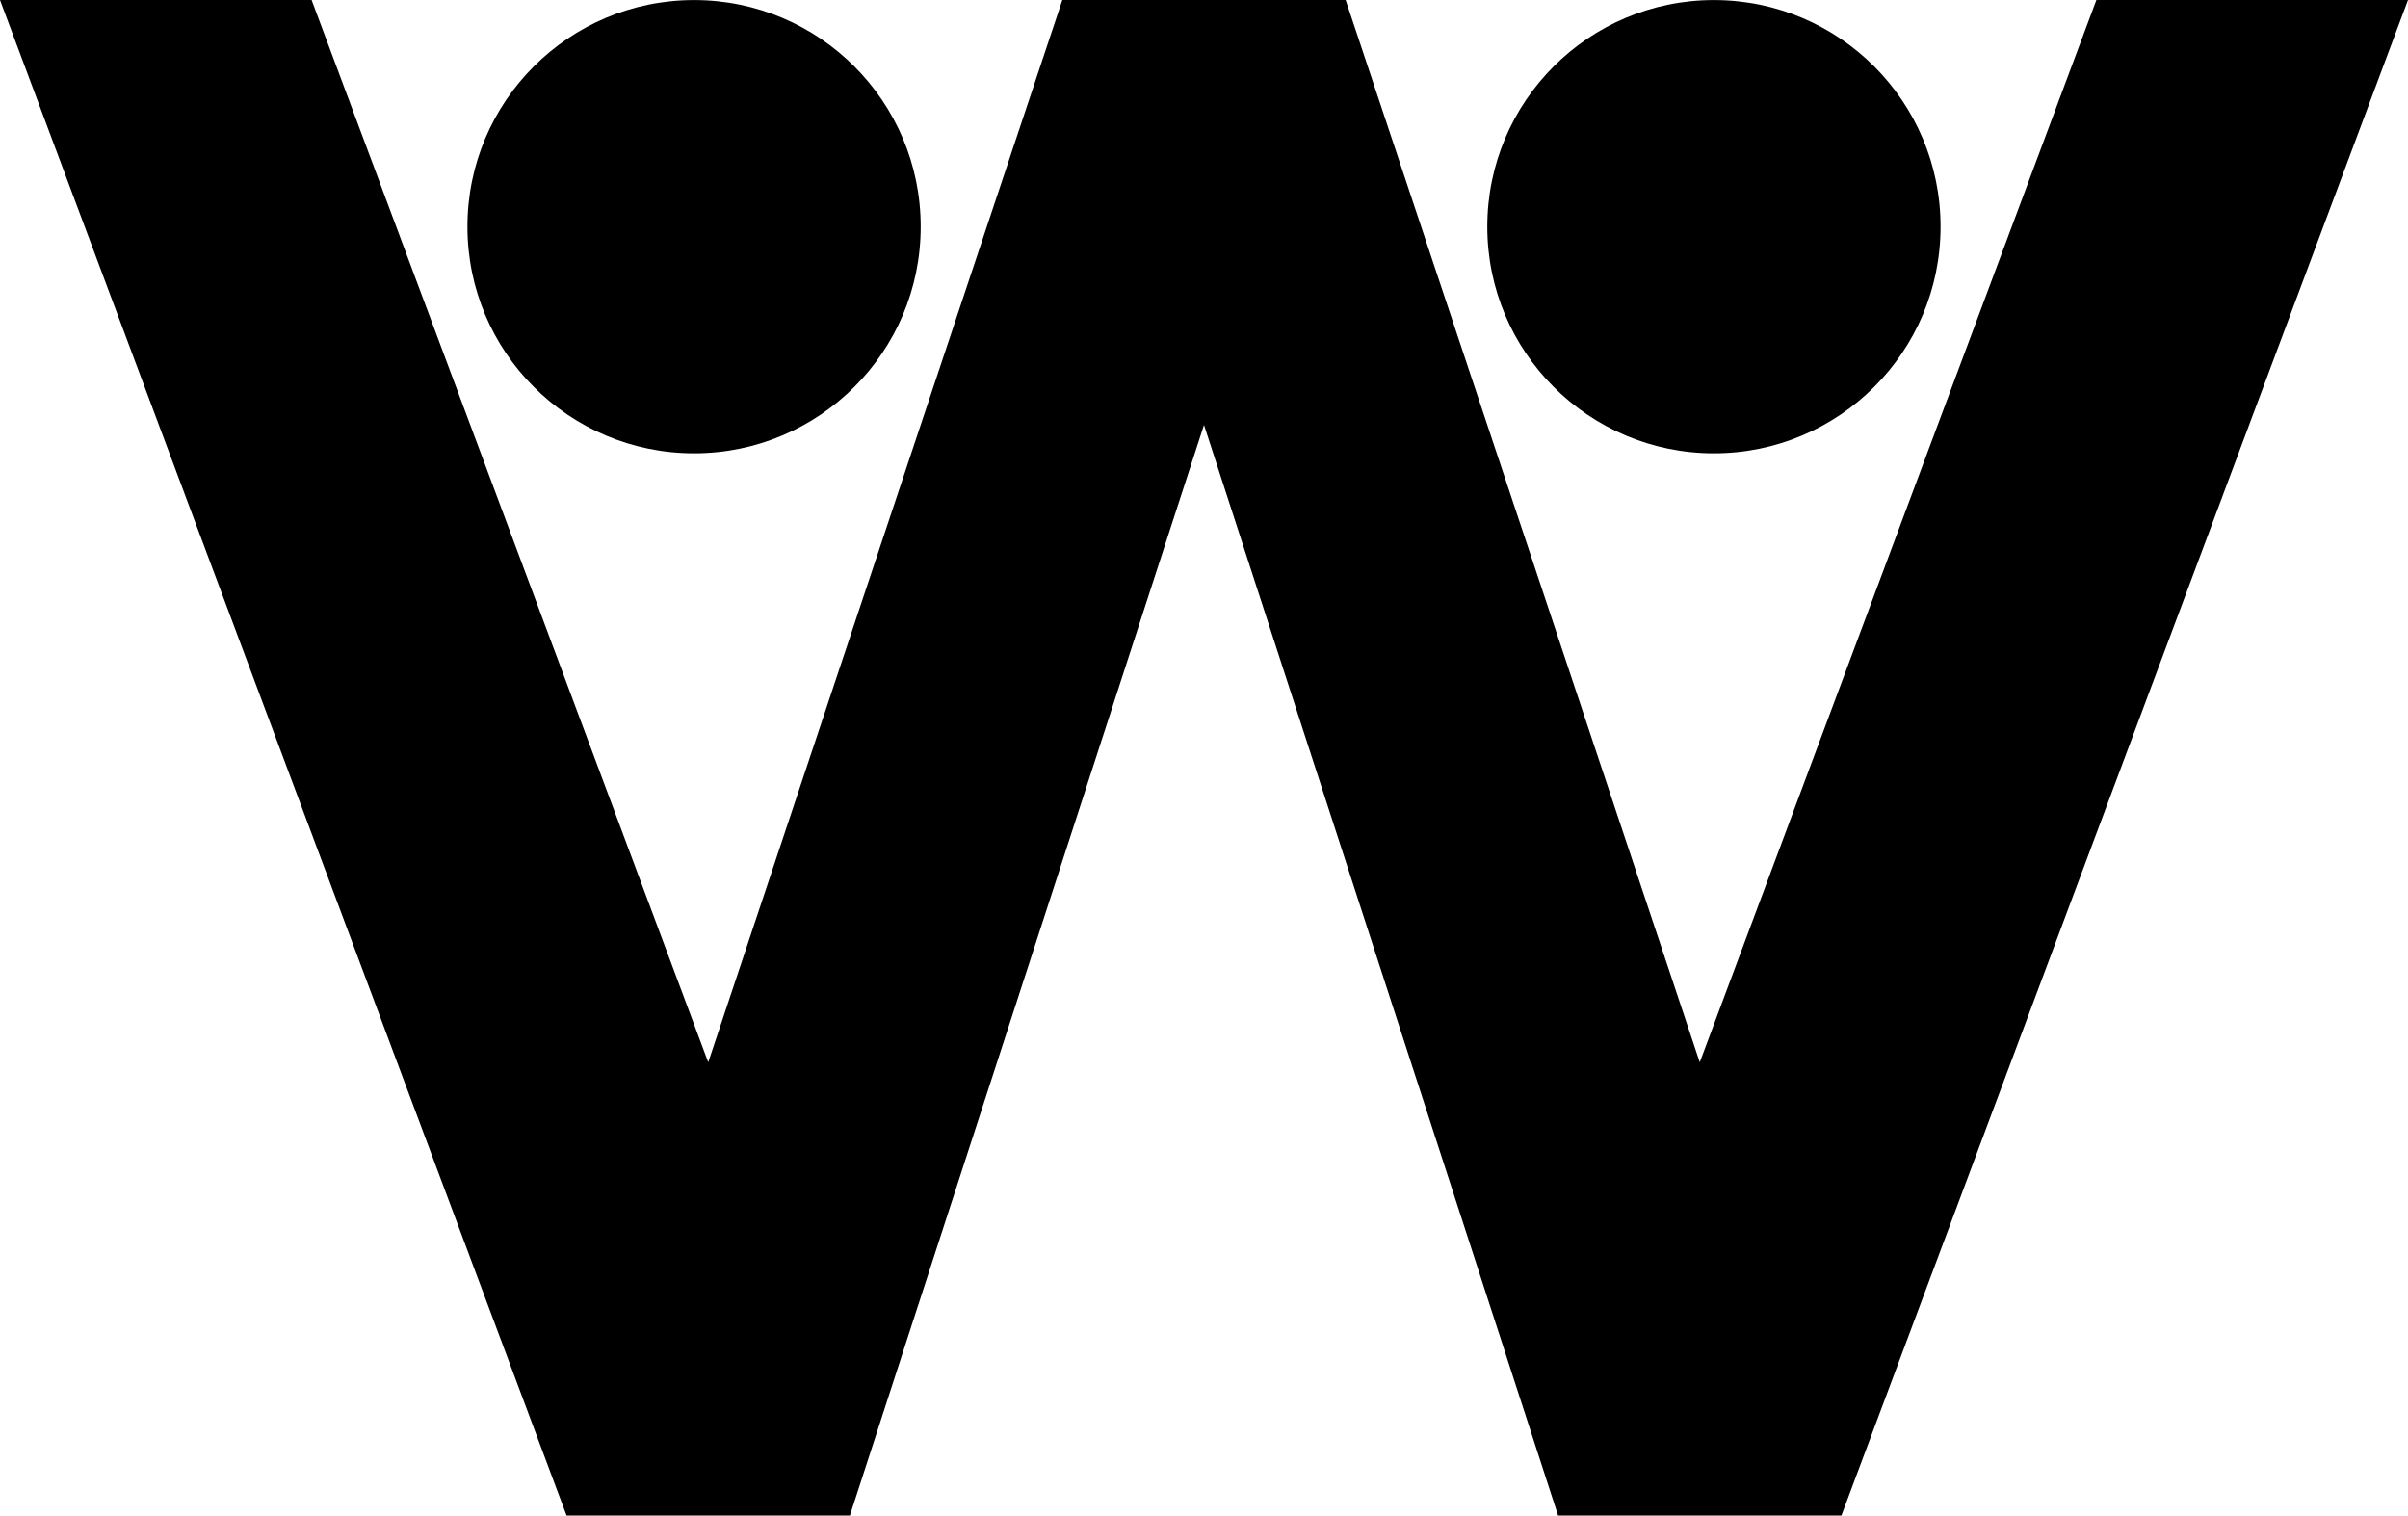
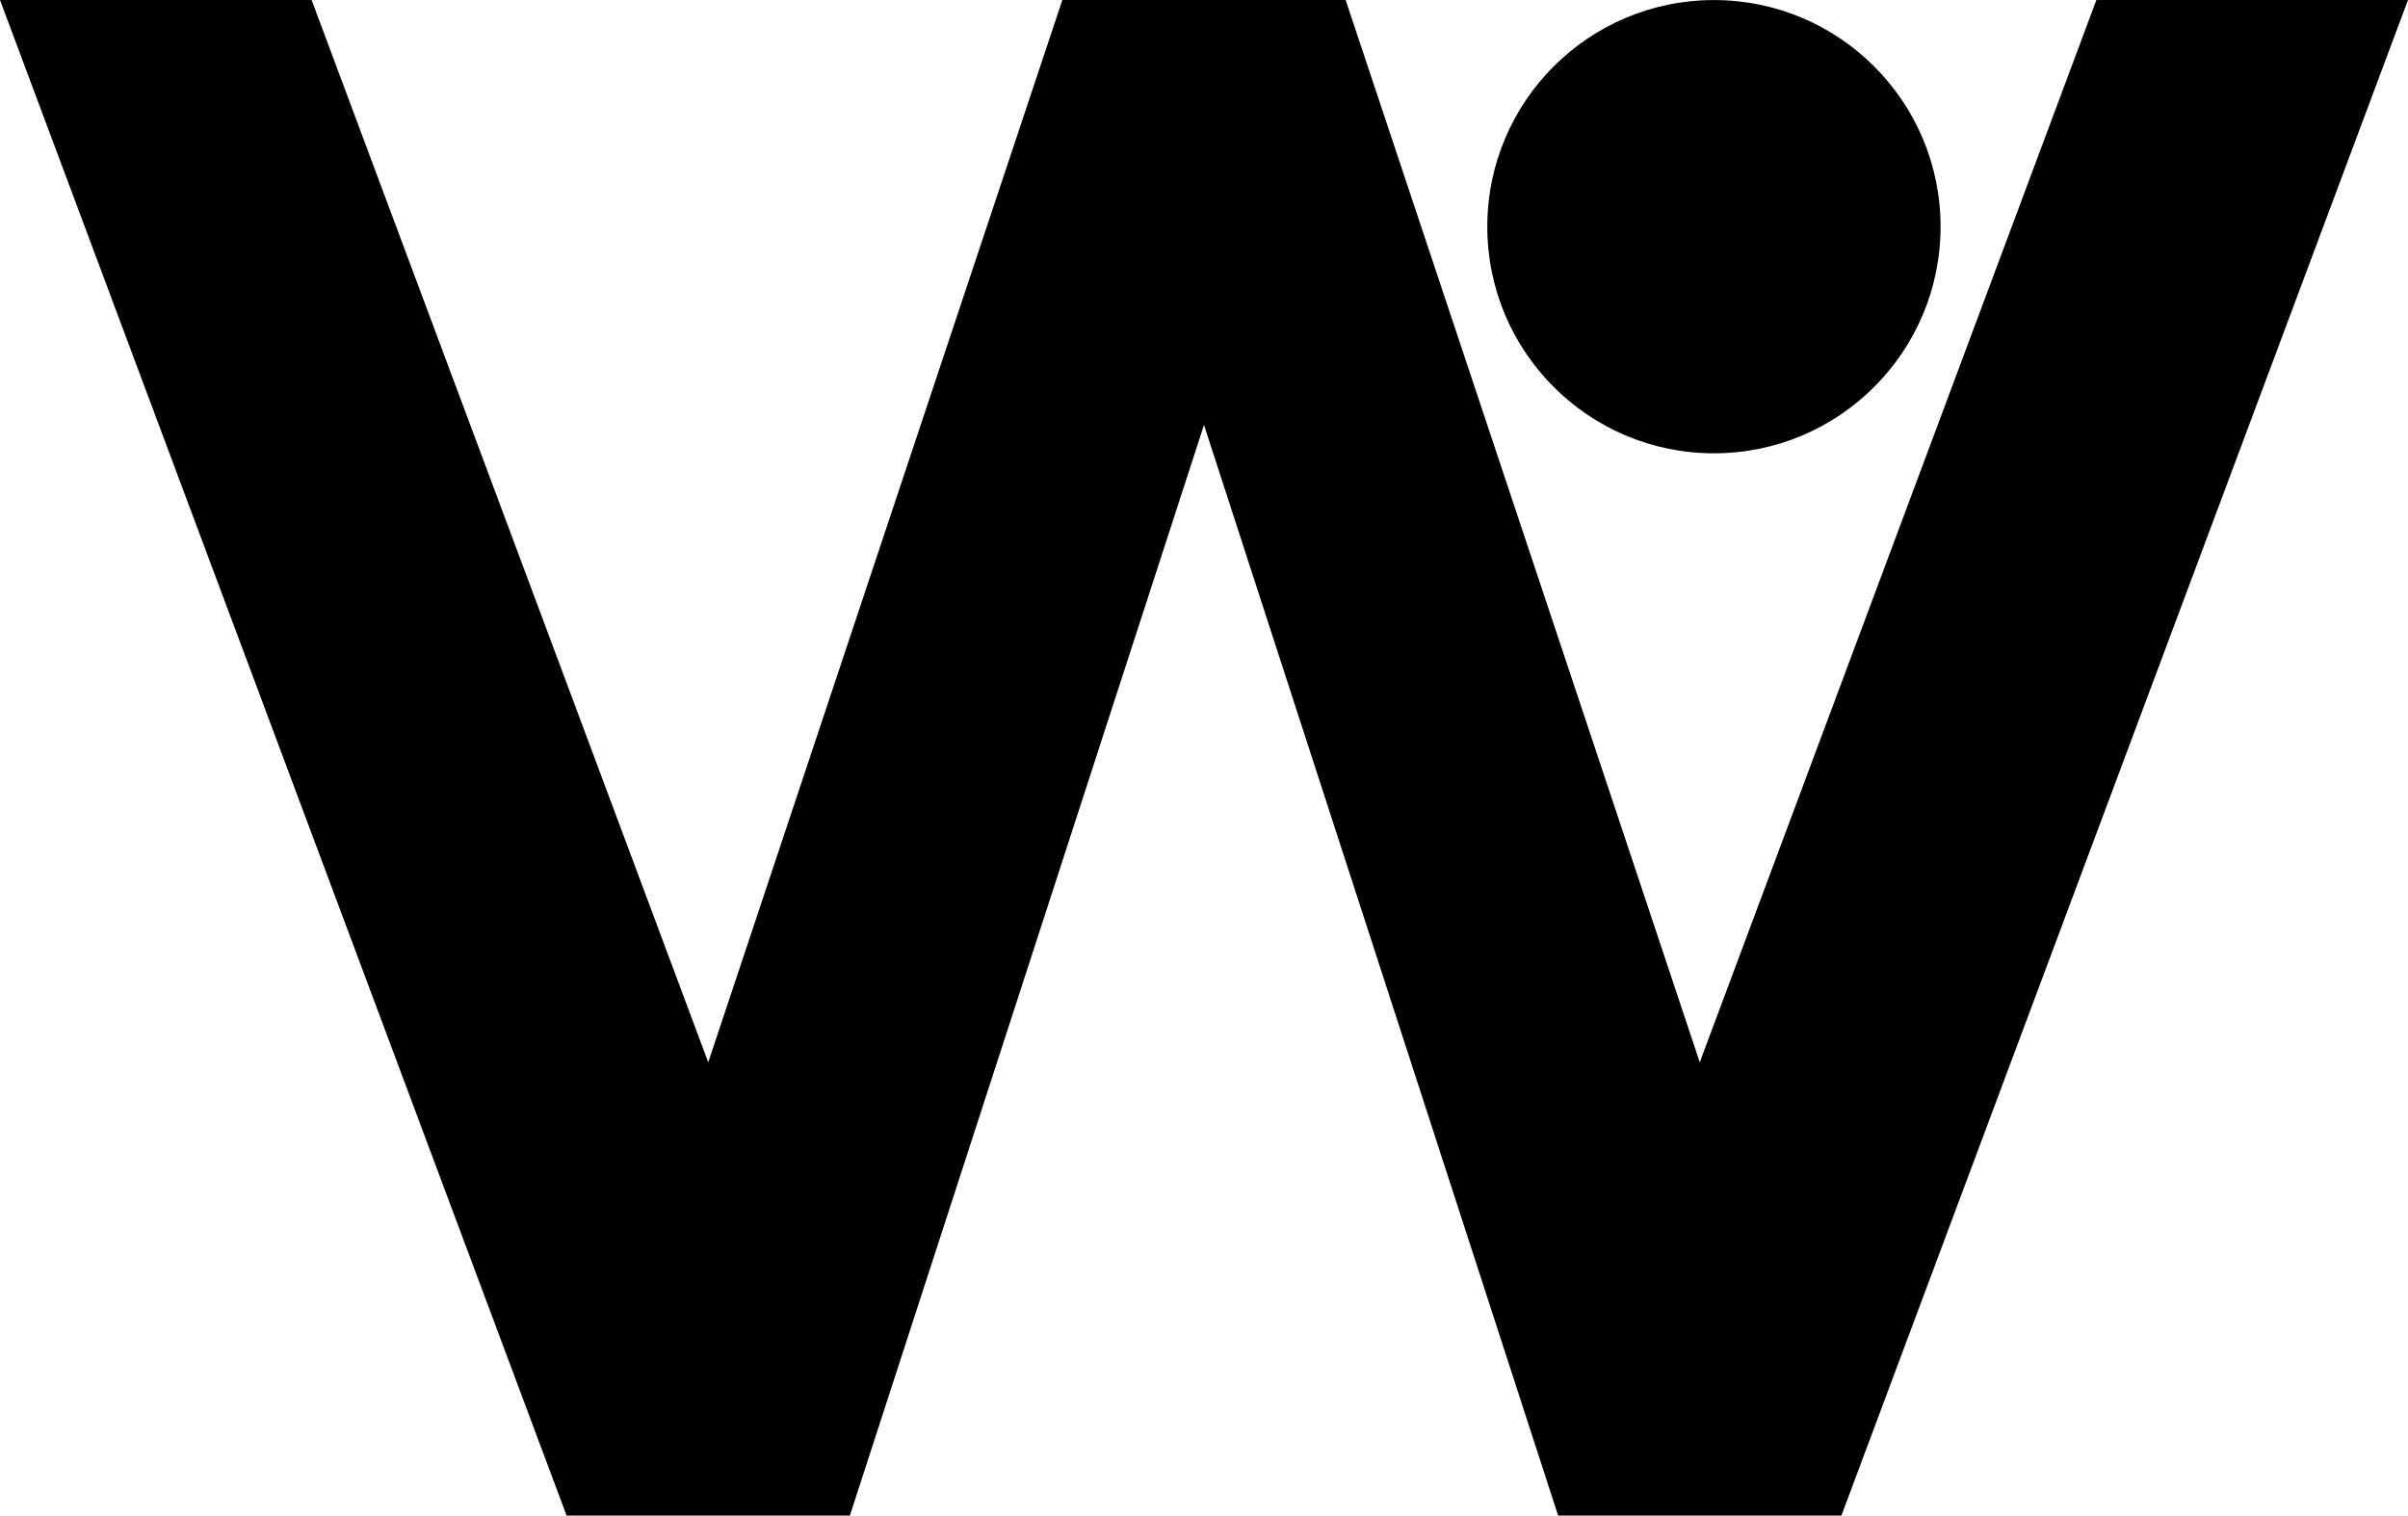
<svg xmlns="http://www.w3.org/2000/svg" width="170mm" height="107mm" version="1.1" viewBox="0 0 170 107" xml:space="preserve">
  <g transform="translate(-21.7 -89.706)" fill="#000000" stroke-width=".265">
    <path d="m191.7 89.706h-22l-28 75-25-75h-20l-25 75-28-75h-22l40 107h20l25-77 25 77h20z" />
    <circle transform="scale(-1,1)" cx="-142.7" cy="105.71" r="16" />
-     <circle transform="scale(-1,1)" cx="-70.7" cy="105.71" r="16" />
  </g>
</svg>